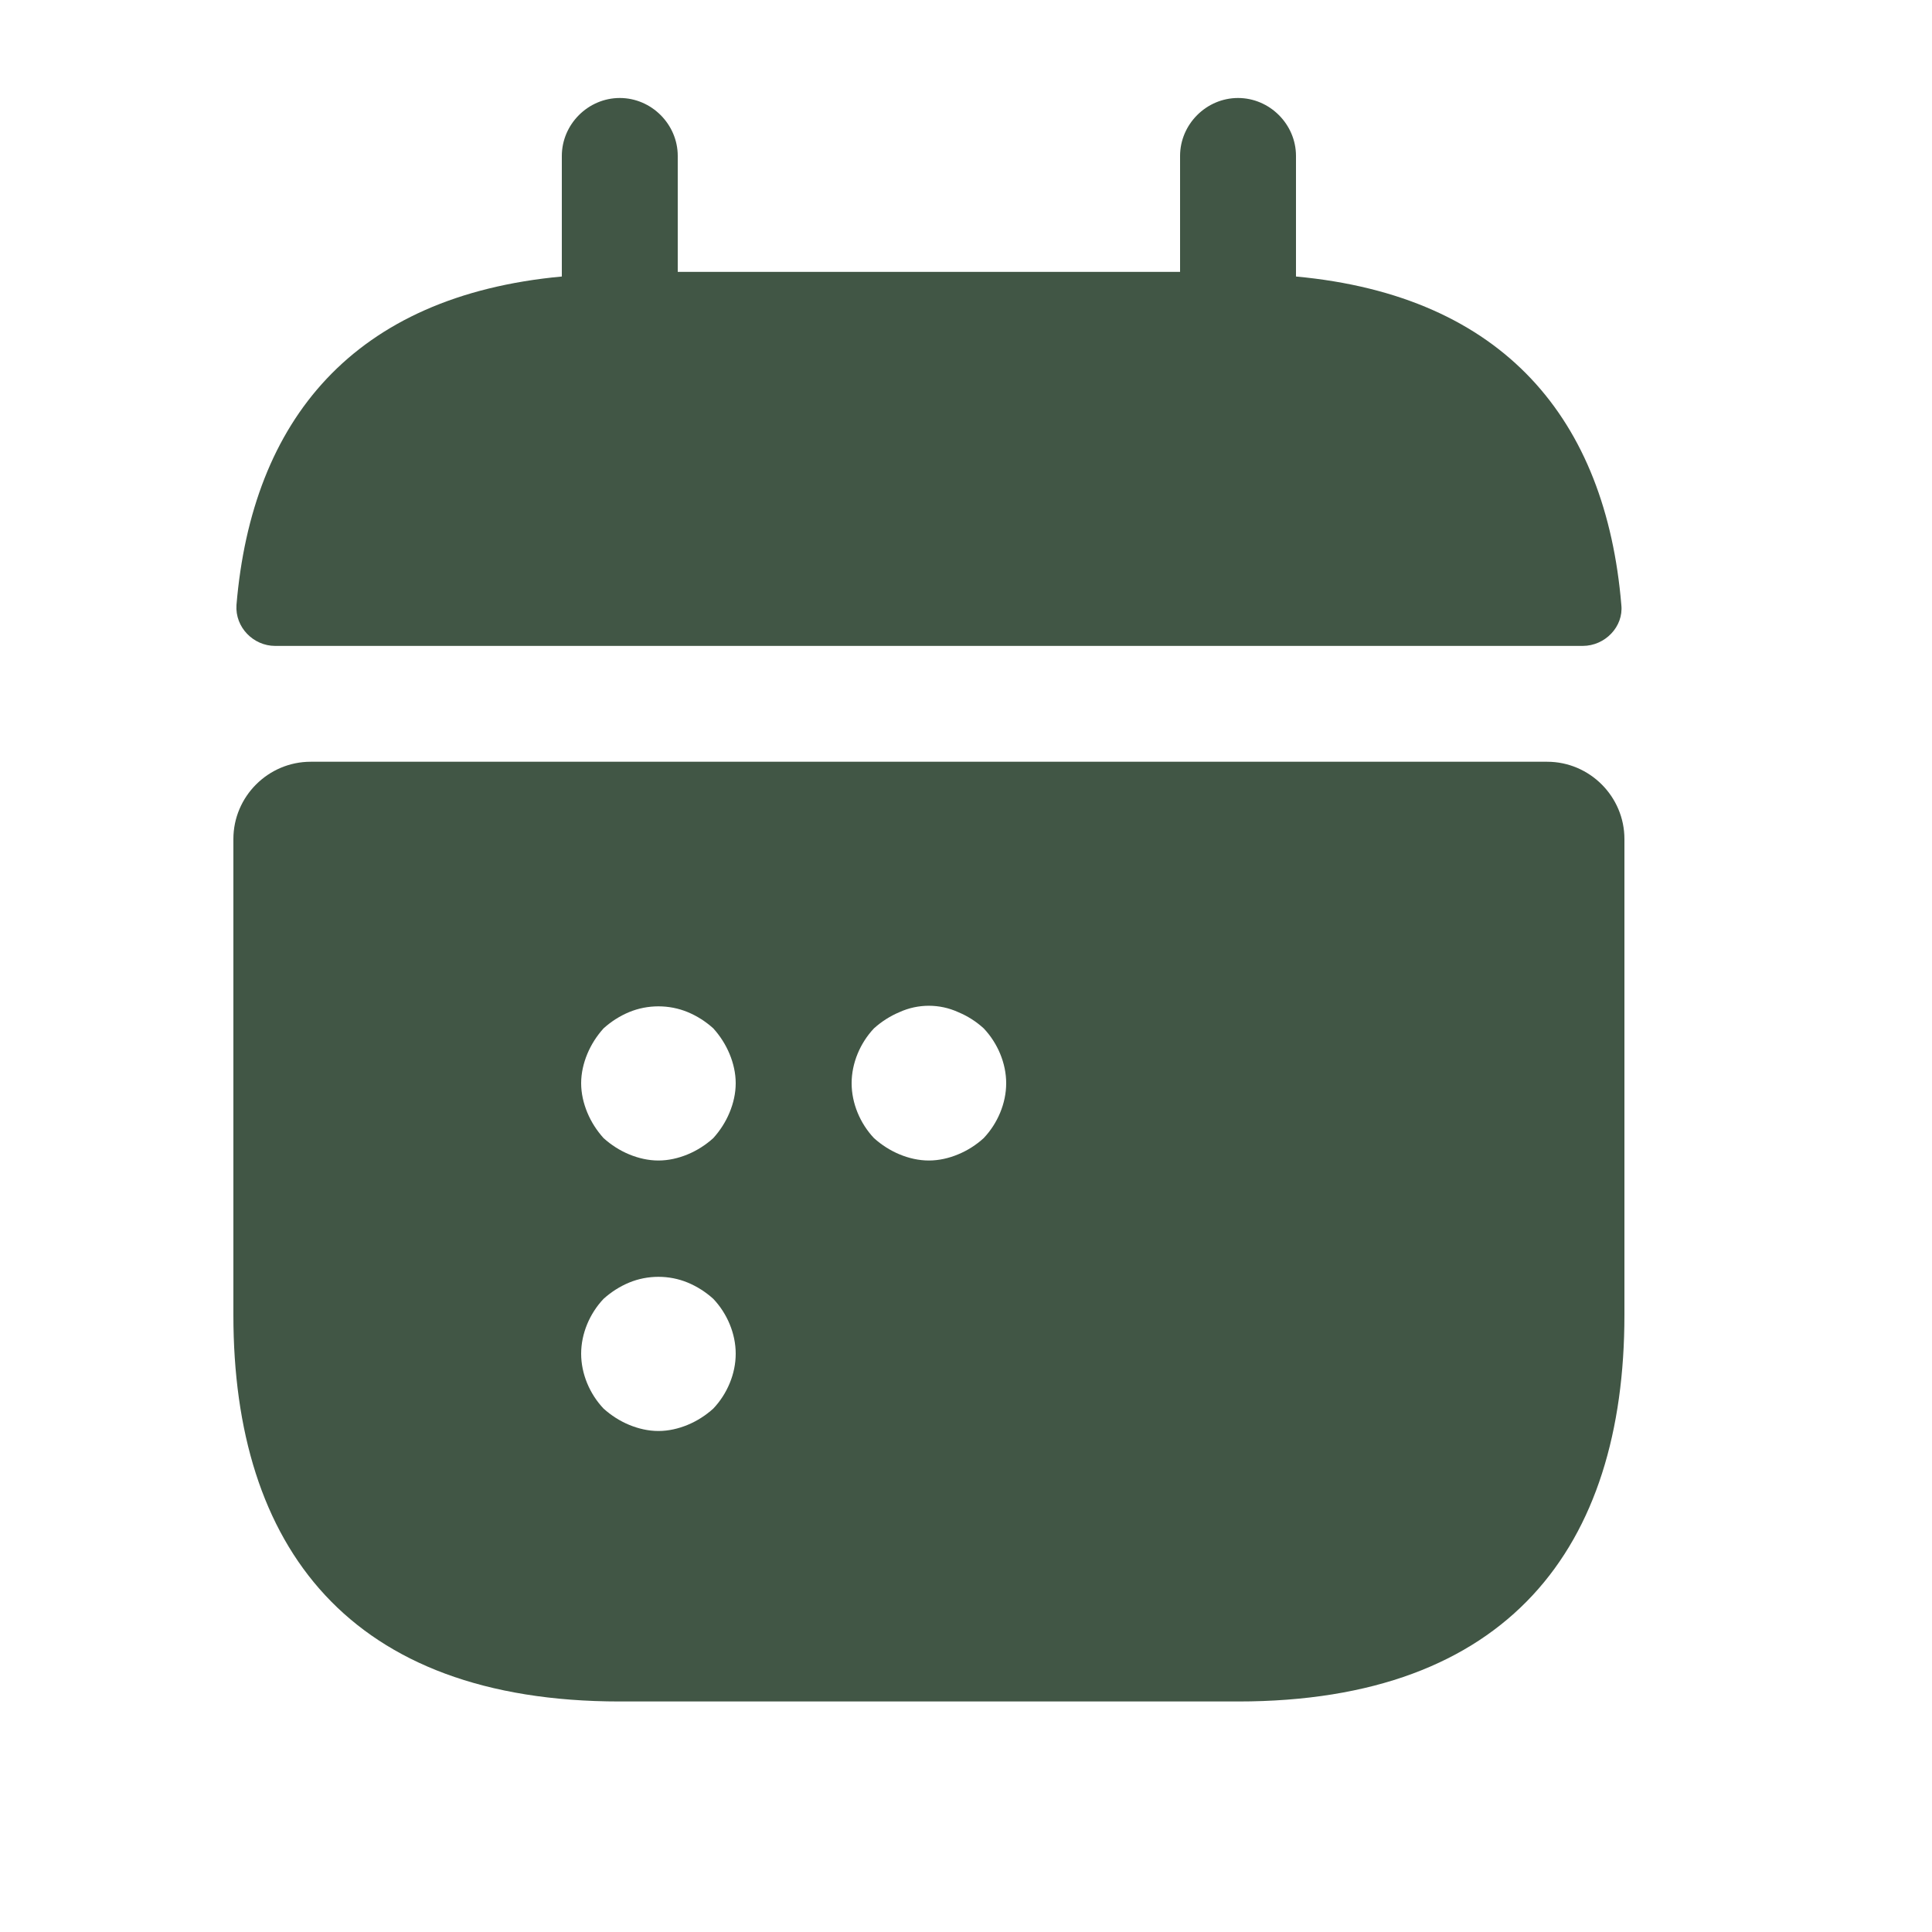
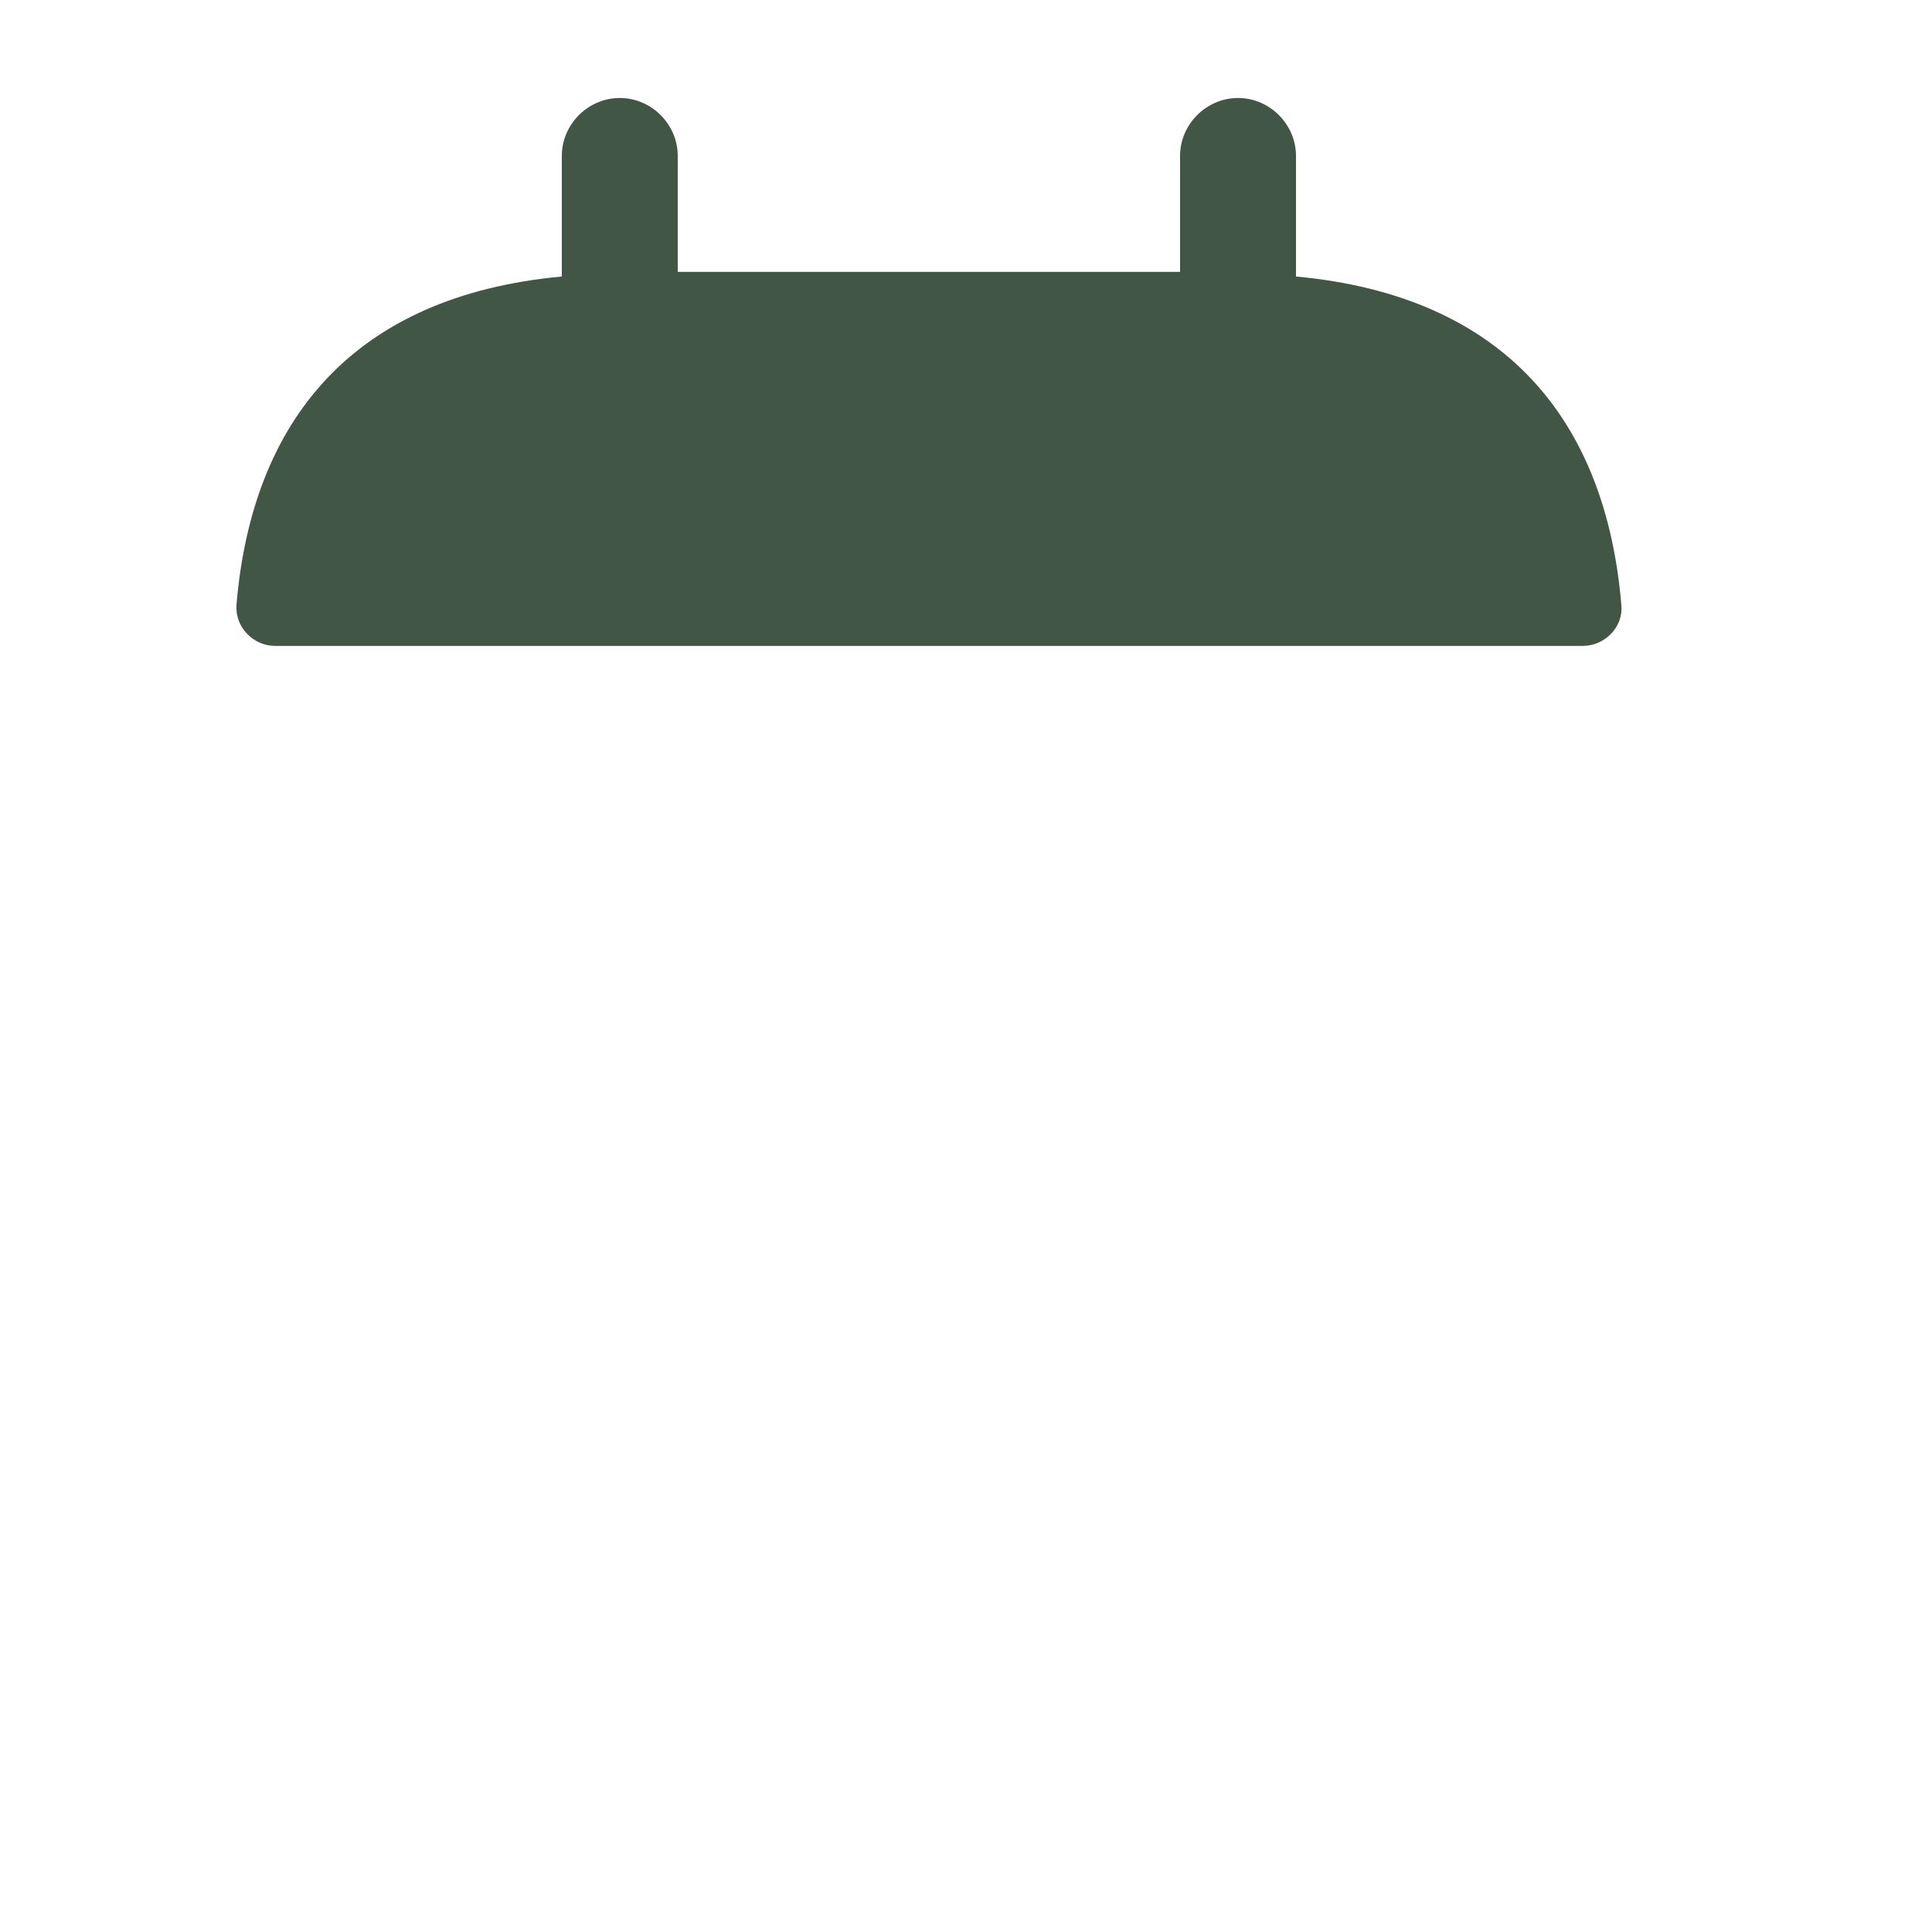
<svg xmlns="http://www.w3.org/2000/svg" width="25" height="25" viewBox="0 0 25 25" fill="none">
  <path d="M16.77 3.578V2.018C16.77 1.608 16.43 1.268 16.02 1.268C15.61 1.268 15.27 1.608 15.27 2.018V3.518H8.77V2.018C8.77 1.608 8.43 1.268 8.02 1.268C7.61 1.268 7.27 1.608 7.27 2.018V3.578C4.57 3.828 3.26 5.438 3.06 7.828C3.04 8.118 3.28 8.358 3.56 8.358H20.48C20.77 8.358 21.01 8.108 20.98 7.828C20.78 5.438 19.47 3.828 16.77 3.578Z" fill="#415645" />
-   <path d="M20.02 9.857H4.02C3.47 9.857 3.02 10.307 3.02 10.857V17.017C3.02 20.017 4.52 22.017 8.02 22.017H16.02C19.52 22.017 21.02 20.017 21.02 17.017V10.857C21.02 10.307 20.57 9.857 20.02 9.857ZM9.23 18.227C9.13 18.317 9.02 18.387 8.9 18.437C8.78 18.487 8.65 18.517 8.52 18.517C8.39 18.517 8.26 18.487 8.14 18.437C8.02 18.387 7.91 18.317 7.81 18.227C7.63 18.037 7.52 17.777 7.52 17.517C7.52 17.257 7.63 16.997 7.81 16.807C7.91 16.717 8.02 16.647 8.14 16.597C8.38 16.497 8.66 16.497 8.9 16.597C9.02 16.647 9.13 16.717 9.23 16.807C9.41 16.997 9.52 17.257 9.52 17.517C9.52 17.777 9.41 18.037 9.23 18.227ZM9.44 14.397C9.39 14.517 9.32 14.627 9.23 14.727C9.13 14.817 9.02 14.887 8.9 14.937C8.78 14.987 8.65 15.017 8.52 15.017C8.39 15.017 8.26 14.987 8.14 14.937C8.02 14.887 7.91 14.817 7.81 14.727C7.72 14.627 7.65 14.517 7.6 14.397C7.55 14.277 7.52 14.147 7.52 14.017C7.52 13.887 7.55 13.757 7.6 13.637C7.65 13.517 7.72 13.407 7.81 13.307C7.91 13.217 8.02 13.147 8.14 13.097C8.38 12.997 8.66 12.997 8.9 13.097C9.02 13.147 9.13 13.217 9.23 13.307C9.32 13.407 9.39 13.517 9.44 13.637C9.49 13.757 9.52 13.887 9.52 14.017C9.52 14.147 9.49 14.277 9.44 14.397ZM12.729 14.727C12.63 14.817 12.52 14.887 12.399 14.937C12.28 14.987 12.149 15.017 12.02 15.017C11.889 15.017 11.759 14.987 11.639 14.937C11.52 14.887 11.409 14.817 11.309 14.727C11.13 14.537 11.02 14.277 11.02 14.017C11.02 13.757 11.13 13.497 11.309 13.307C11.409 13.217 11.52 13.147 11.639 13.097C11.88 12.987 12.159 12.987 12.399 13.097C12.52 13.147 12.63 13.217 12.729 13.307C12.909 13.497 13.02 13.757 13.02 14.017C13.02 14.277 12.909 14.537 12.729 14.727Z" fill="#415645" />
</svg>